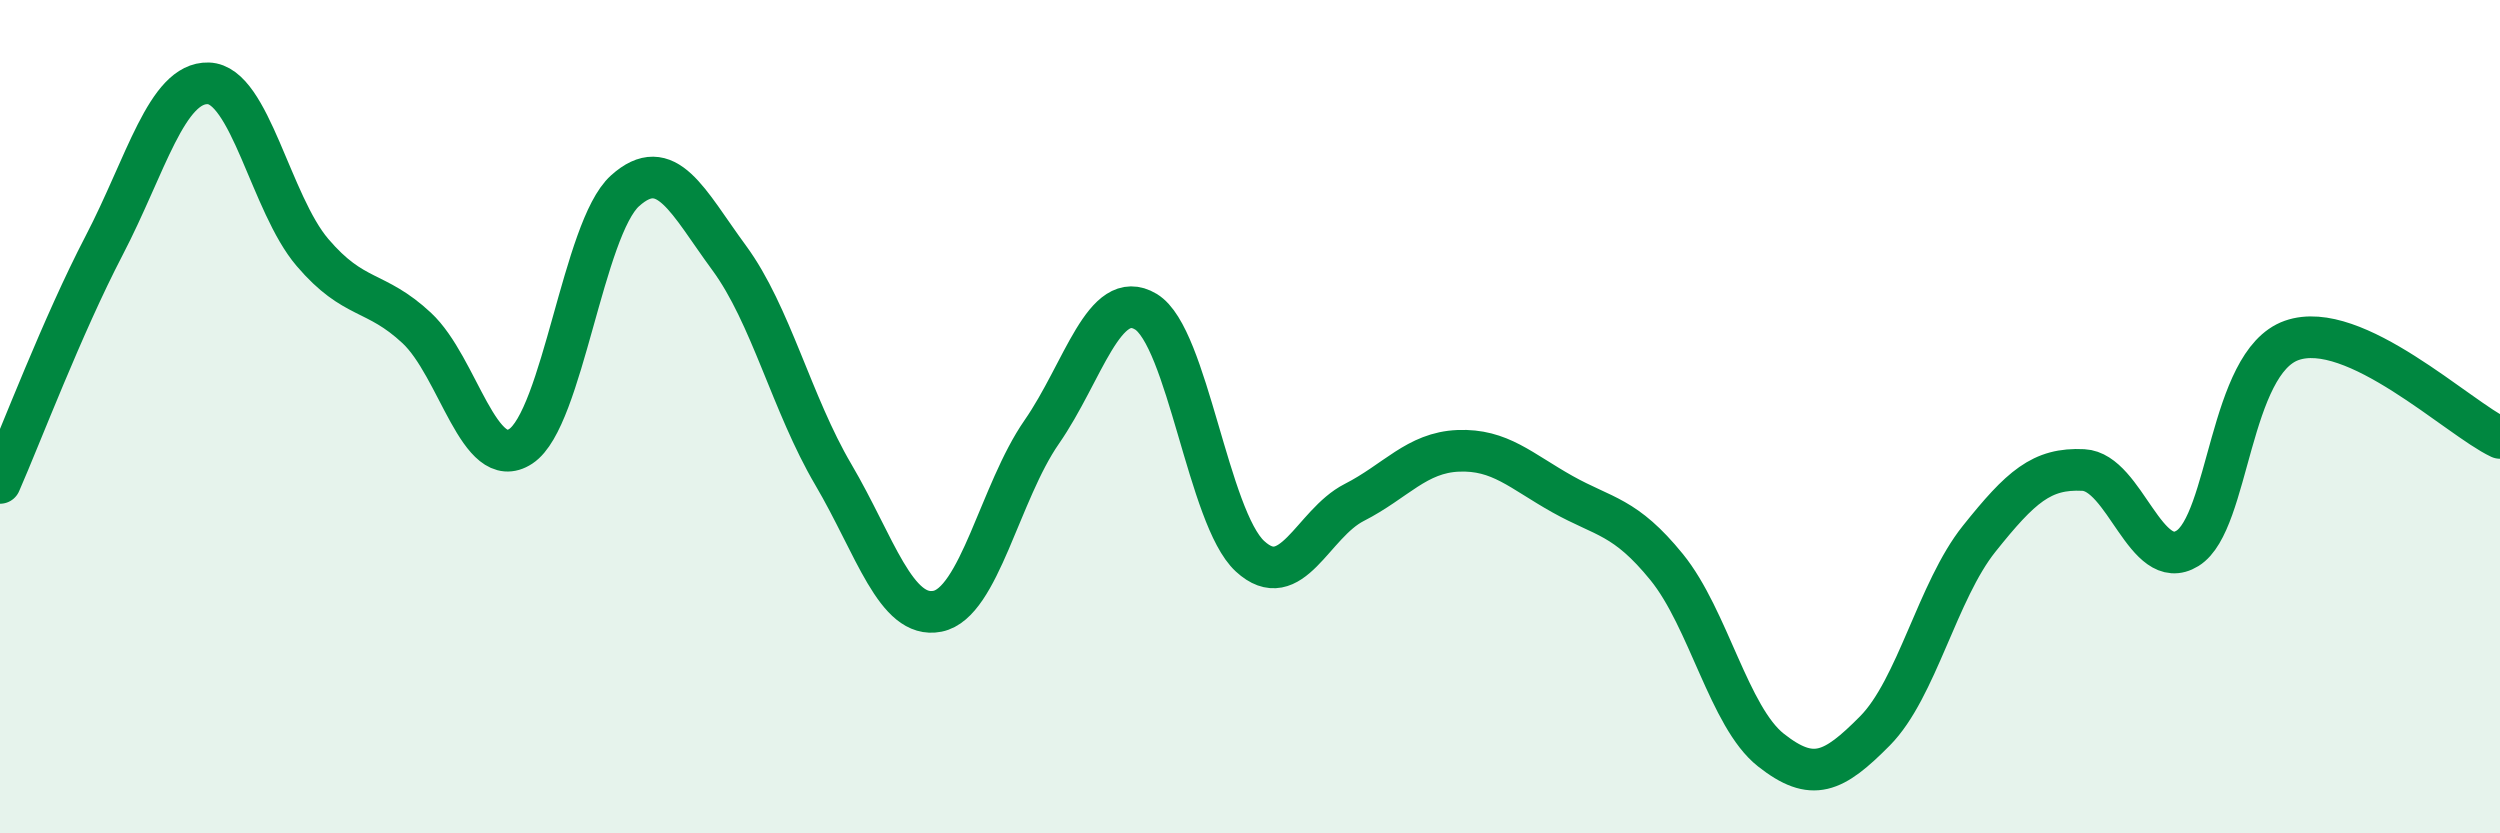
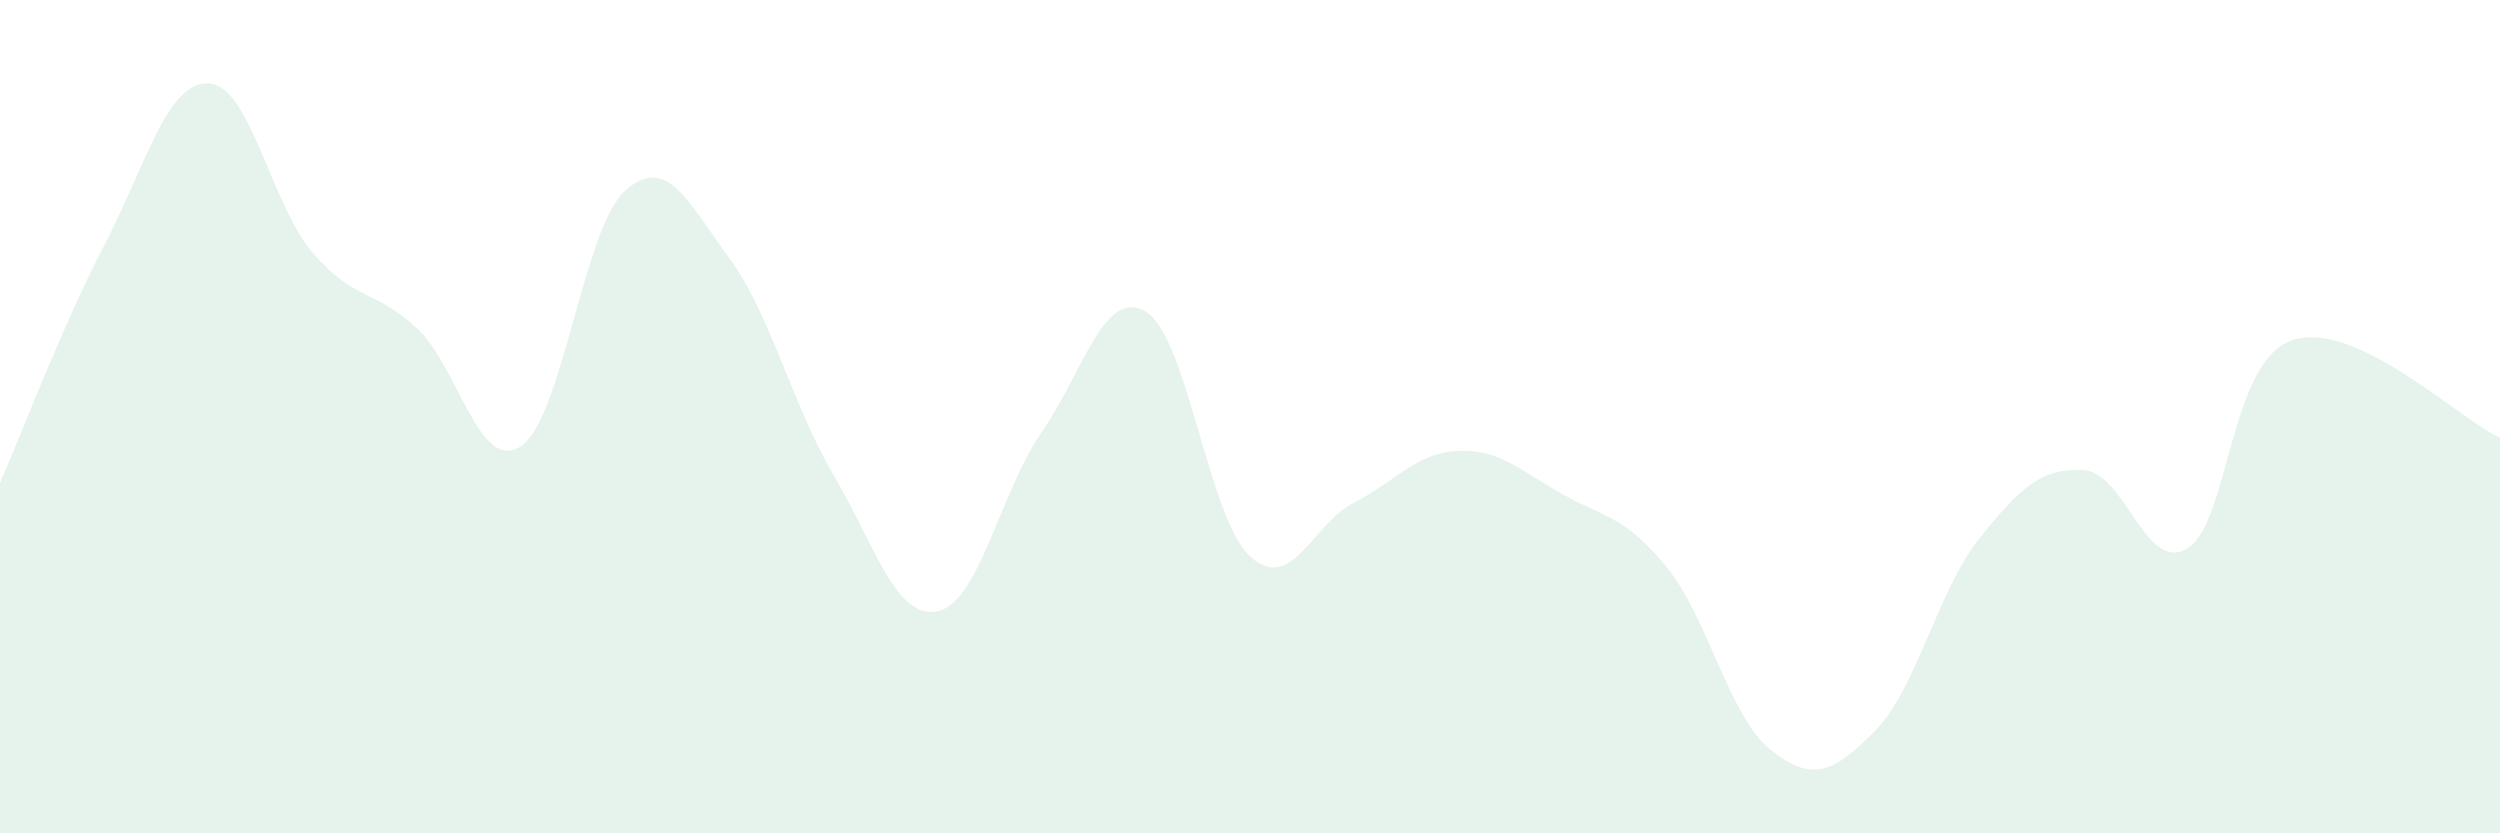
<svg xmlns="http://www.w3.org/2000/svg" width="60" height="20" viewBox="0 0 60 20">
  <path d="M 0,11.59 C 0.5,10.45 1.5,7.81 2.5,5.89 C 3.5,3.97 4,1.97 5,2 C 6,2.03 6.5,4.89 7.5,6.06 C 8.5,7.23 9,6.94 10,7.87 C 11,8.8 11.5,11.37 12.5,10.71 C 13.5,10.05 14,5.48 15,4.58 C 16,3.68 16.5,4.83 17.5,6.19 C 18.5,7.55 19,9.69 20,11.39 C 21,13.09 21.5,14.87 22.5,14.67 C 23.5,14.47 24,11.81 25,10.37 C 26,8.93 26.5,6.88 27.5,7.48 C 28.5,8.08 29,12.43 30,13.35 C 31,14.27 31.5,12.57 32.5,12.06 C 33.5,11.55 34,10.86 35,10.82 C 36,10.78 36.5,11.3 37.5,11.86 C 38.5,12.42 39,12.38 40,13.61 C 41,14.84 41.5,17.21 42.5,18 C 43.5,18.79 44,18.55 45,17.54 C 46,16.53 46.5,14.18 47.5,12.93 C 48.5,11.68 49,11.23 50,11.28 C 51,11.33 51.5,13.78 52.5,13.16 C 53.5,12.54 53.5,8.7 55,8.17 C 56.5,7.64 59,10.04 60,10.51L60 20L0 20Z" fill="#008740" opacity="0.1" stroke-linecap="round" stroke-linejoin="round" />
-   <path d="M 0,11.59 C 0.5,10.45 1.5,7.81 2.5,5.89 C 3.5,3.97 4,1.97 5,2 C 6,2.03 6.5,4.89 7.5,6.06 C 8.5,7.23 9,6.94 10,7.87 C 11,8.8 11.5,11.37 12.5,10.71 C 13.5,10.05 14,5.48 15,4.58 C 16,3.68 16.5,4.83 17.5,6.19 C 18.5,7.55 19,9.69 20,11.39 C 21,13.09 21.5,14.87 22.5,14.67 C 23.5,14.47 24,11.81 25,10.37 C 26,8.93 26.5,6.88 27.5,7.48 C 28.5,8.08 29,12.43 30,13.35 C 31,14.27 31.5,12.57 32.5,12.06 C 33.5,11.55 34,10.86 35,10.82 C 36,10.78 36.5,11.3 37.5,11.86 C 38.5,12.42 39,12.38 40,13.61 C 41,14.84 41.5,17.21 42.5,18 C 43.5,18.79 44,18.55 45,17.54 C 46,16.53 46.5,14.18 47.5,12.93 C 48.5,11.68 49,11.23 50,11.28 C 51,11.33 51.5,13.78 52.5,13.16 C 53.5,12.54 53.5,8.7 55,8.17 C 56.5,7.64 59,10.04 60,10.51" stroke="#008740" stroke-width="1" fill="none" stroke-linecap="round" stroke-linejoin="round" />
</svg>